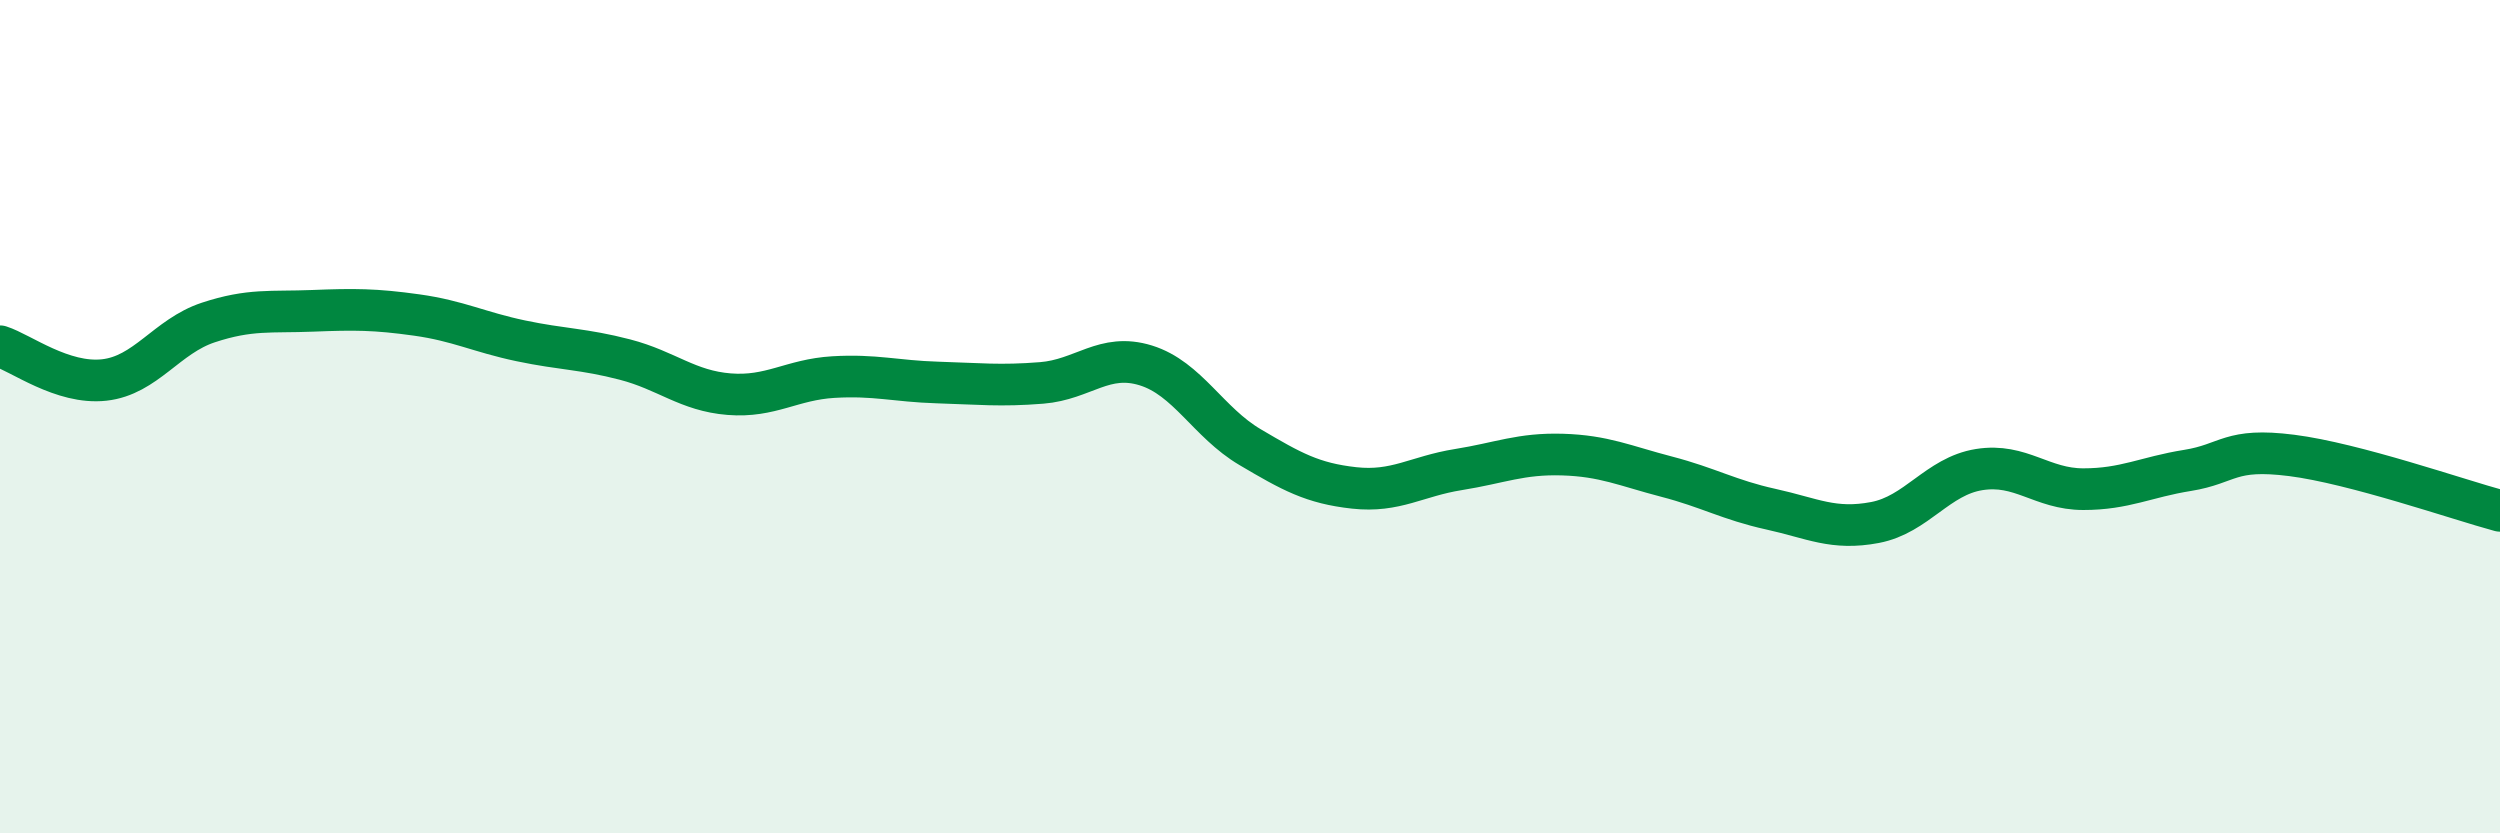
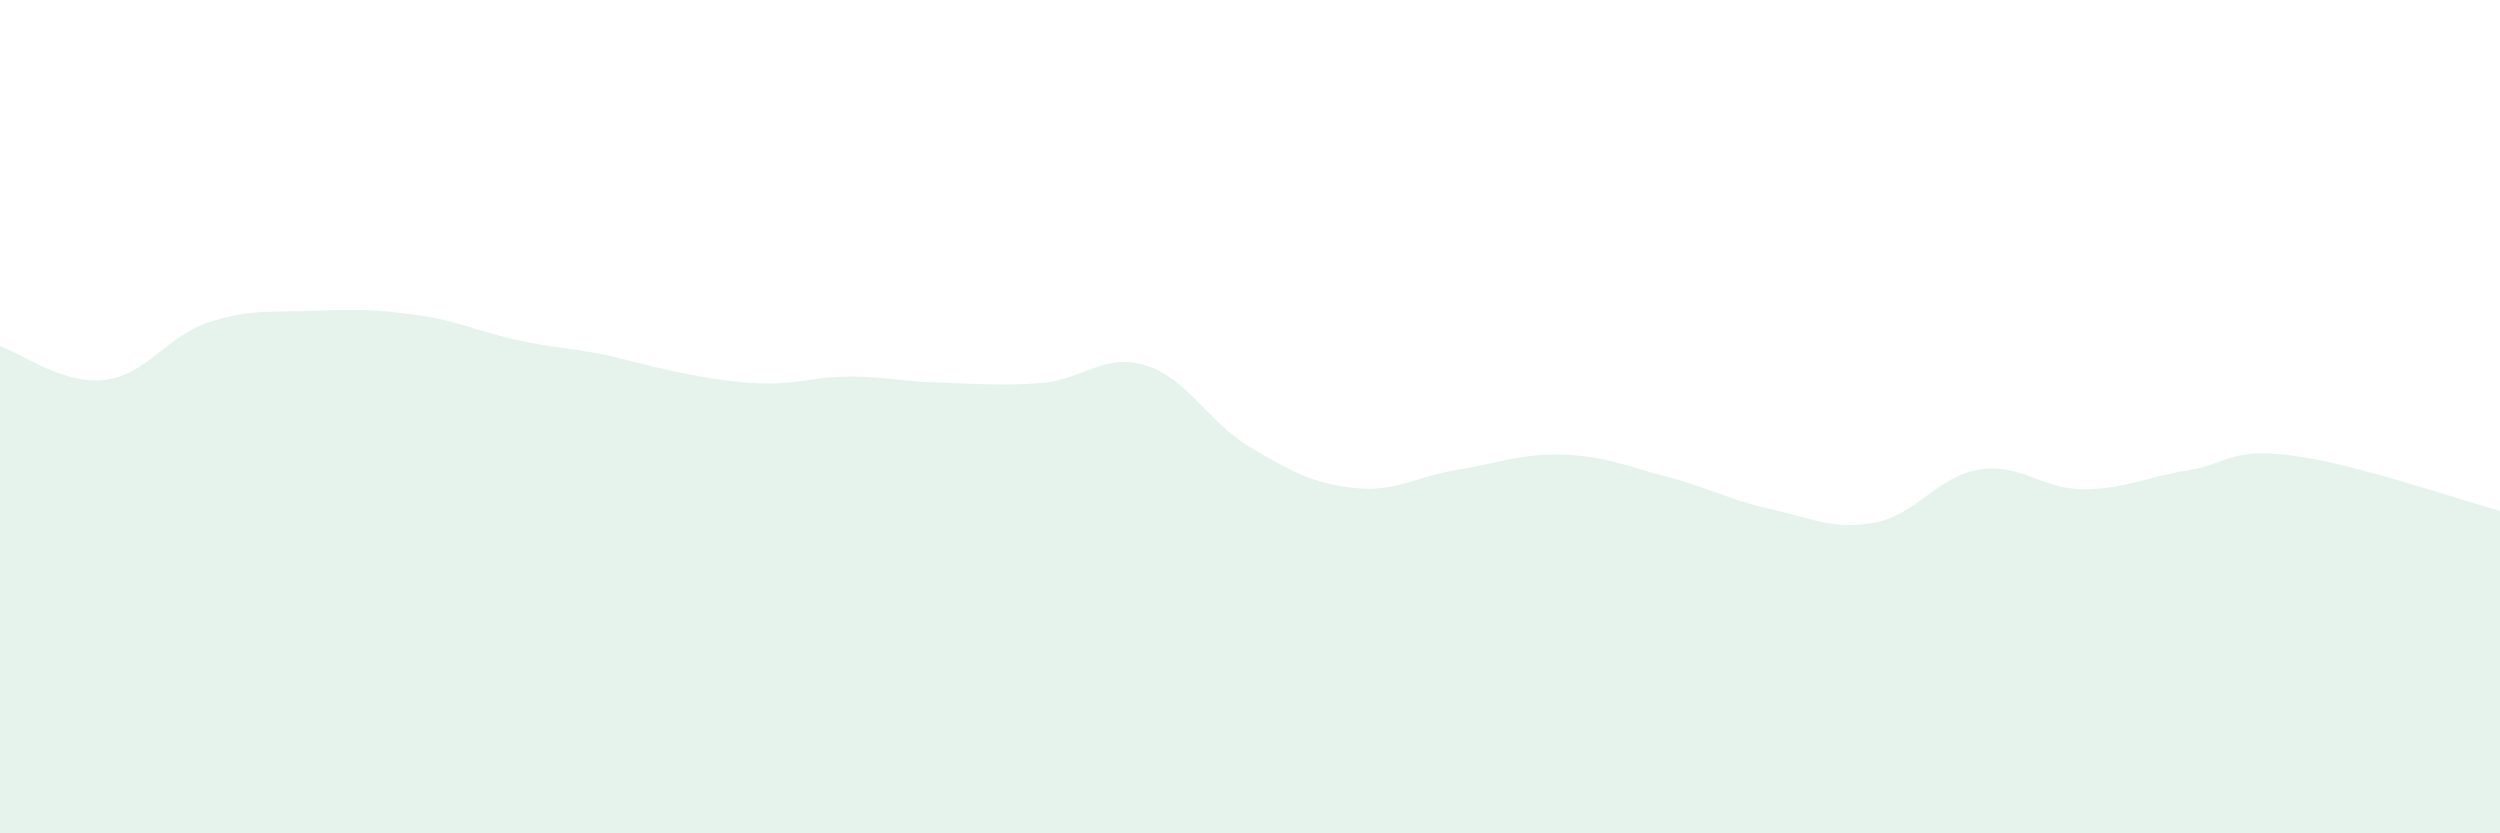
<svg xmlns="http://www.w3.org/2000/svg" width="60" height="20" viewBox="0 0 60 20">
-   <path d="M 0,8.31 C 0.5,8.47 1.5,9.23 2.5,9.12 C 3.5,9.01 4,8.07 5,7.74 C 6,7.41 6.5,7.5 7.5,7.46 C 8.5,7.42 9,7.42 10,7.56 C 11,7.7 11.5,7.97 12.5,8.18 C 13.5,8.39 14,8.37 15,8.63 C 16,8.89 16.5,9.38 17.5,9.46 C 18.5,9.54 19,9.11 20,9.05 C 21,8.99 21.5,9.15 22.5,9.18 C 23.5,9.21 24,9.27 25,9.19 C 26,9.11 26.5,8.46 27.5,8.77 C 28.5,9.08 29,10.14 30,10.73 C 31,11.32 31.5,11.6 32.5,11.71 C 33.5,11.82 34,11.43 35,11.27 C 36,11.11 36.5,10.88 37.5,10.91 C 38.5,10.94 39,11.18 40,11.44 C 41,11.7 41.5,12 42.5,12.22 C 43.5,12.44 44,12.73 45,12.54 C 46,12.35 46.5,11.43 47.5,11.27 C 48.5,11.11 49,11.74 50,11.74 C 51,11.74 51.5,11.45 52.5,11.29 C 53.5,11.13 53.5,10.74 55,10.93 C 56.5,11.12 59,11.99 60,12.26L60 20L0 20Z" fill="#008740" opacity="0.1" stroke-linecap="round" stroke-linejoin="round" />
-   <path d="M 0,8.31 C 0.5,8.47 1.5,9.23 2.5,9.12 C 3.5,9.01 4,8.07 5,7.74 C 6,7.41 6.5,7.5 7.5,7.46 C 8.5,7.42 9,7.42 10,7.56 C 11,7.7 11.5,7.97 12.5,8.18 C 13.5,8.39 14,8.37 15,8.63 C 16,8.89 16.5,9.38 17.5,9.46 C 18.5,9.54 19,9.11 20,9.05 C 21,8.99 21.5,9.15 22.5,9.18 C 23.5,9.21 24,9.27 25,9.19 C 26,9.11 26.5,8.46 27.5,8.77 C 28.5,9.08 29,10.14 30,10.73 C 31,11.32 31.5,11.6 32.5,11.71 C 33.5,11.82 34,11.43 35,11.27 C 36,11.11 36.5,10.88 37.5,10.91 C 38.5,10.94 39,11.18 40,11.44 C 41,11.7 41.5,12 42.5,12.22 C 43.5,12.44 44,12.73 45,12.54 C 46,12.35 46.5,11.43 47.5,11.27 C 48.5,11.11 49,11.74 50,11.74 C 51,11.74 51.5,11.45 52.5,11.29 C 53.5,11.13 53.5,10.74 55,10.93 C 56.5,11.12 59,11.99 60,12.26" stroke="#008740" stroke-width="1" fill="none" stroke-linecap="round" stroke-linejoin="round" />
+   <path d="M 0,8.31 C 0.5,8.47 1.5,9.23 2.5,9.12 C 3.5,9.01 4,8.07 5,7.74 C 6,7.41 6.5,7.5 7.5,7.46 C 8.5,7.42 9,7.42 10,7.56 C 11,7.7 11.5,7.97 12.5,8.18 C 13.5,8.39 14,8.37 15,8.63 C 18.5,9.54 19,9.11 20,9.05 C 21,8.99 21.5,9.15 22.5,9.18 C 23.5,9.21 24,9.27 25,9.19 C 26,9.11 26.5,8.46 27.5,8.77 C 28.5,9.08 29,10.14 30,10.73 C 31,11.32 31.5,11.6 32.5,11.71 C 33.5,11.82 34,11.43 35,11.27 C 36,11.11 36.5,10.88 37.5,10.91 C 38.5,10.94 39,11.18 40,11.44 C 41,11.7 41.5,12 42.5,12.22 C 43.5,12.44 44,12.73 45,12.54 C 46,12.35 46.5,11.43 47.5,11.27 C 48.5,11.11 49,11.74 50,11.74 C 51,11.74 51.5,11.45 52.5,11.29 C 53.5,11.13 53.5,10.74 55,10.93 C 56.5,11.12 59,11.99 60,12.26L60 20L0 20Z" fill="#008740" opacity="0.1" stroke-linecap="round" stroke-linejoin="round" />
</svg>